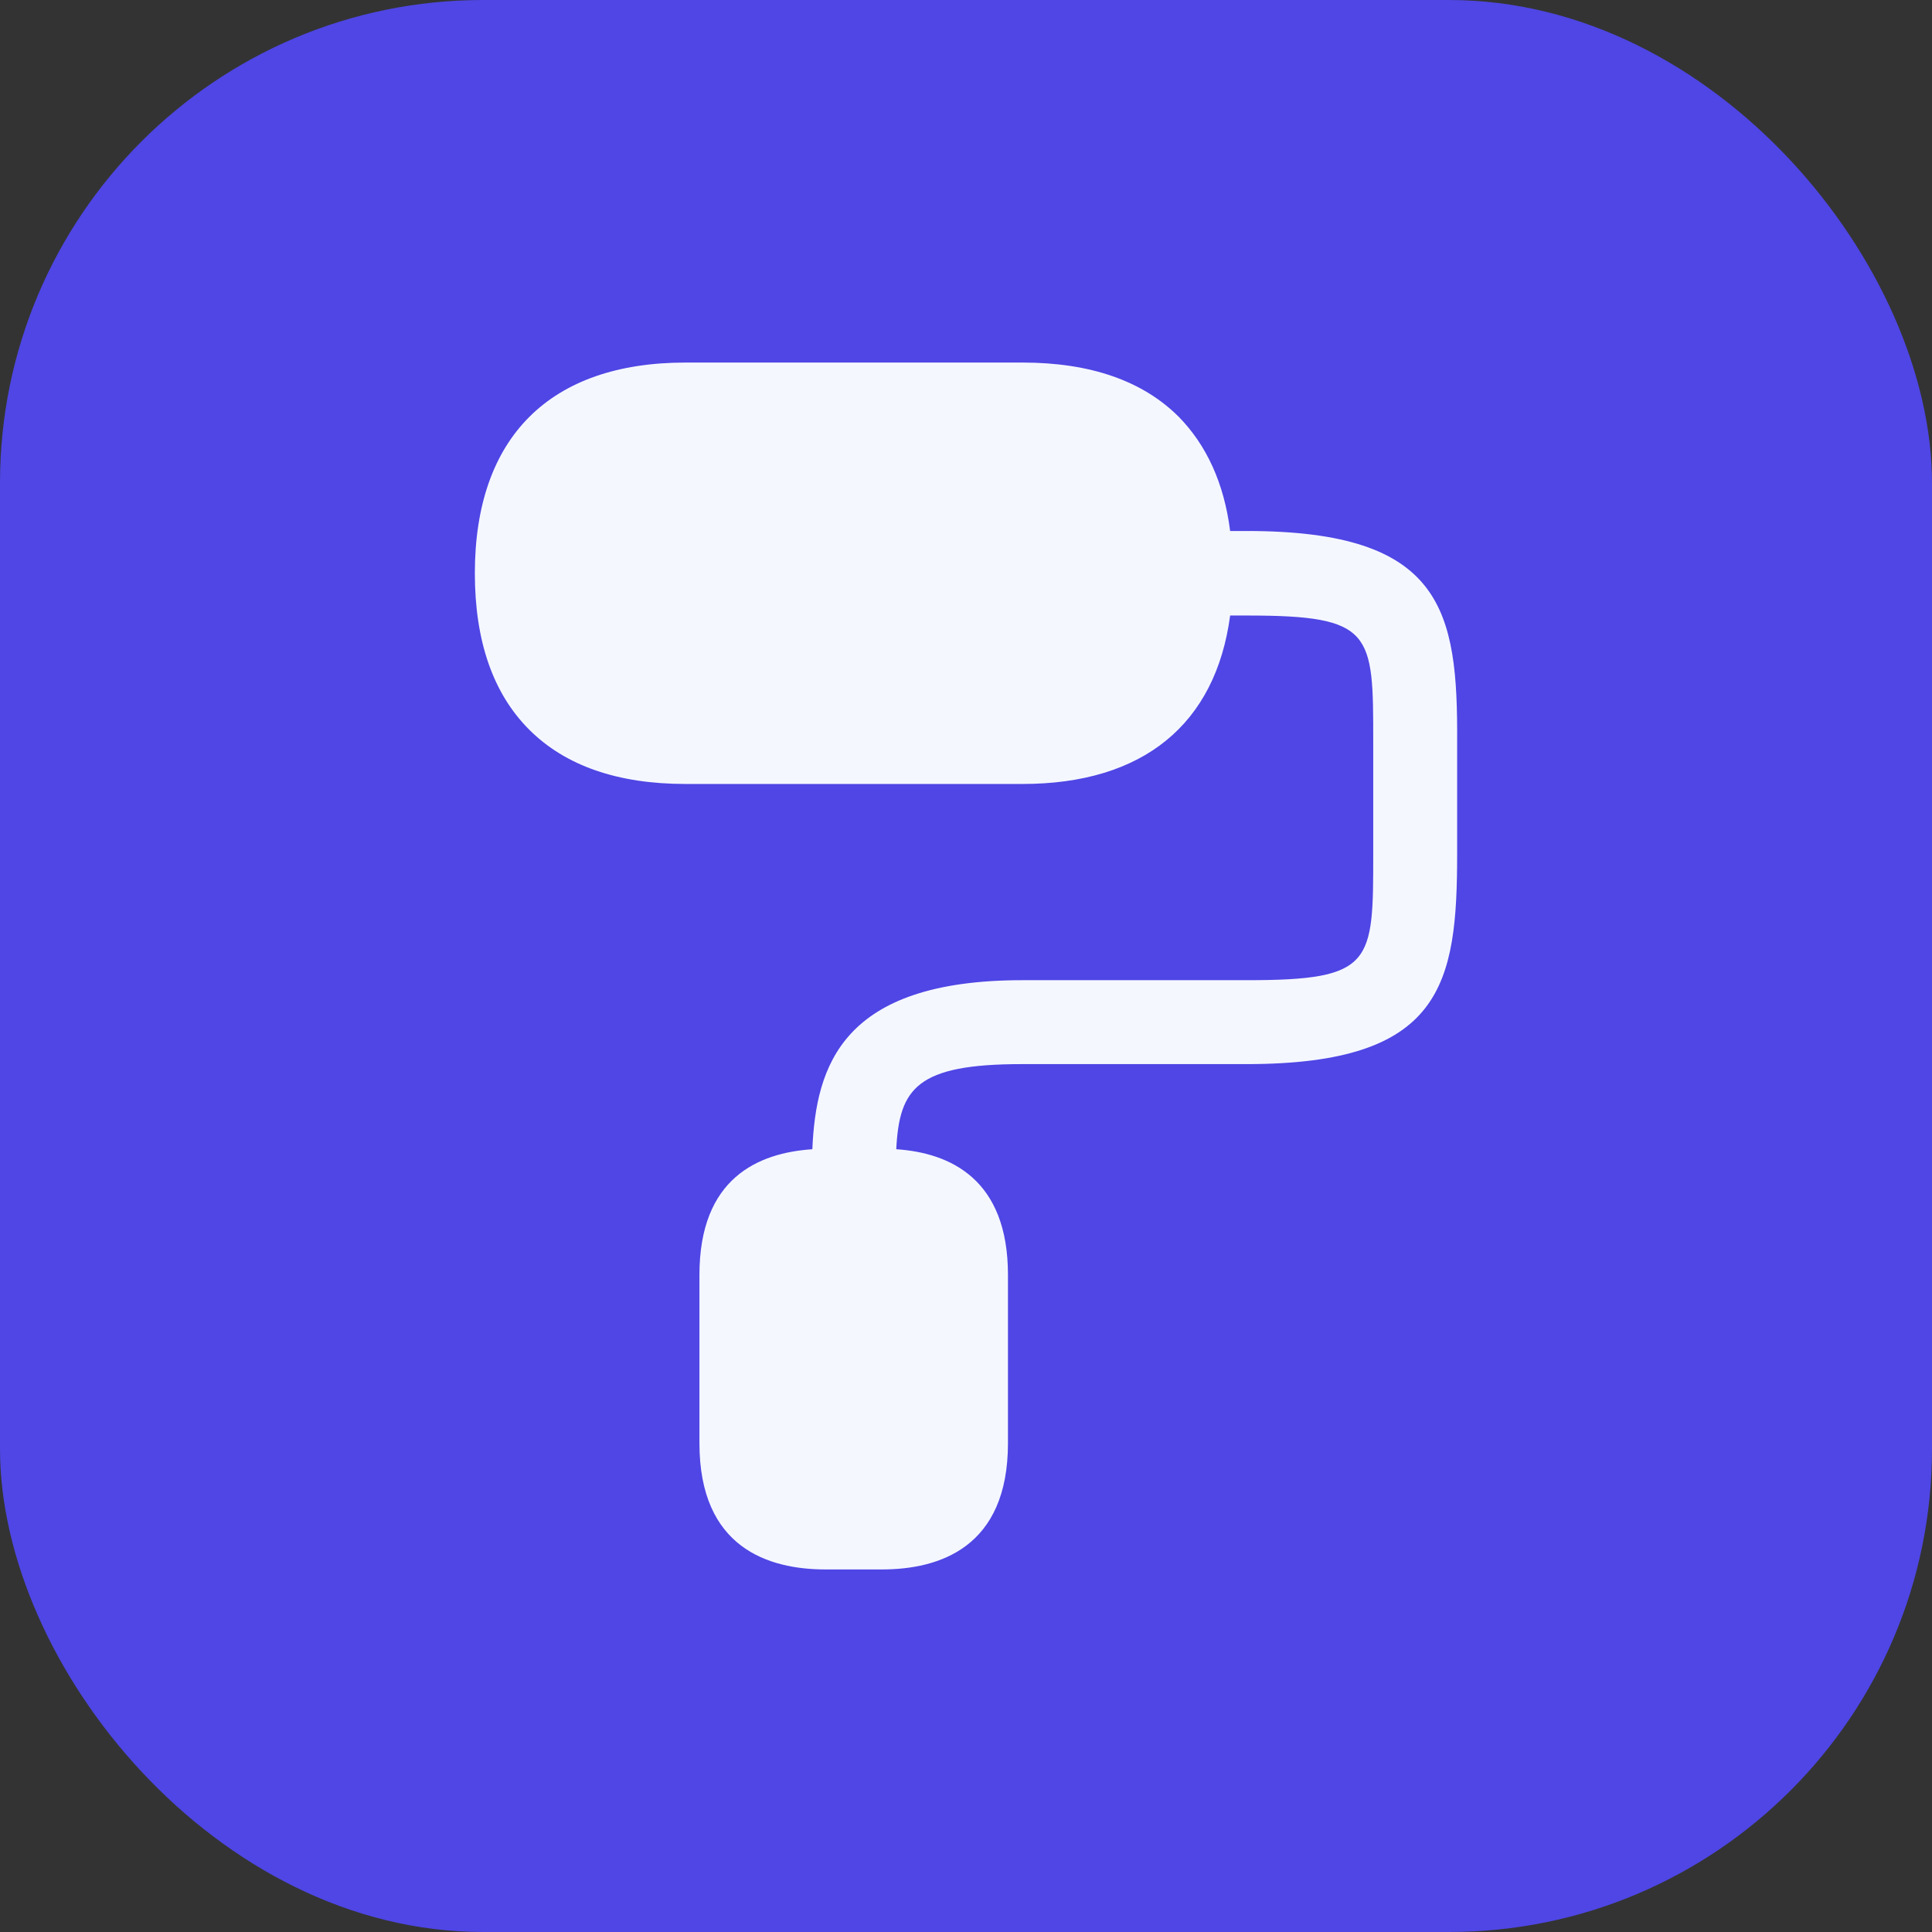
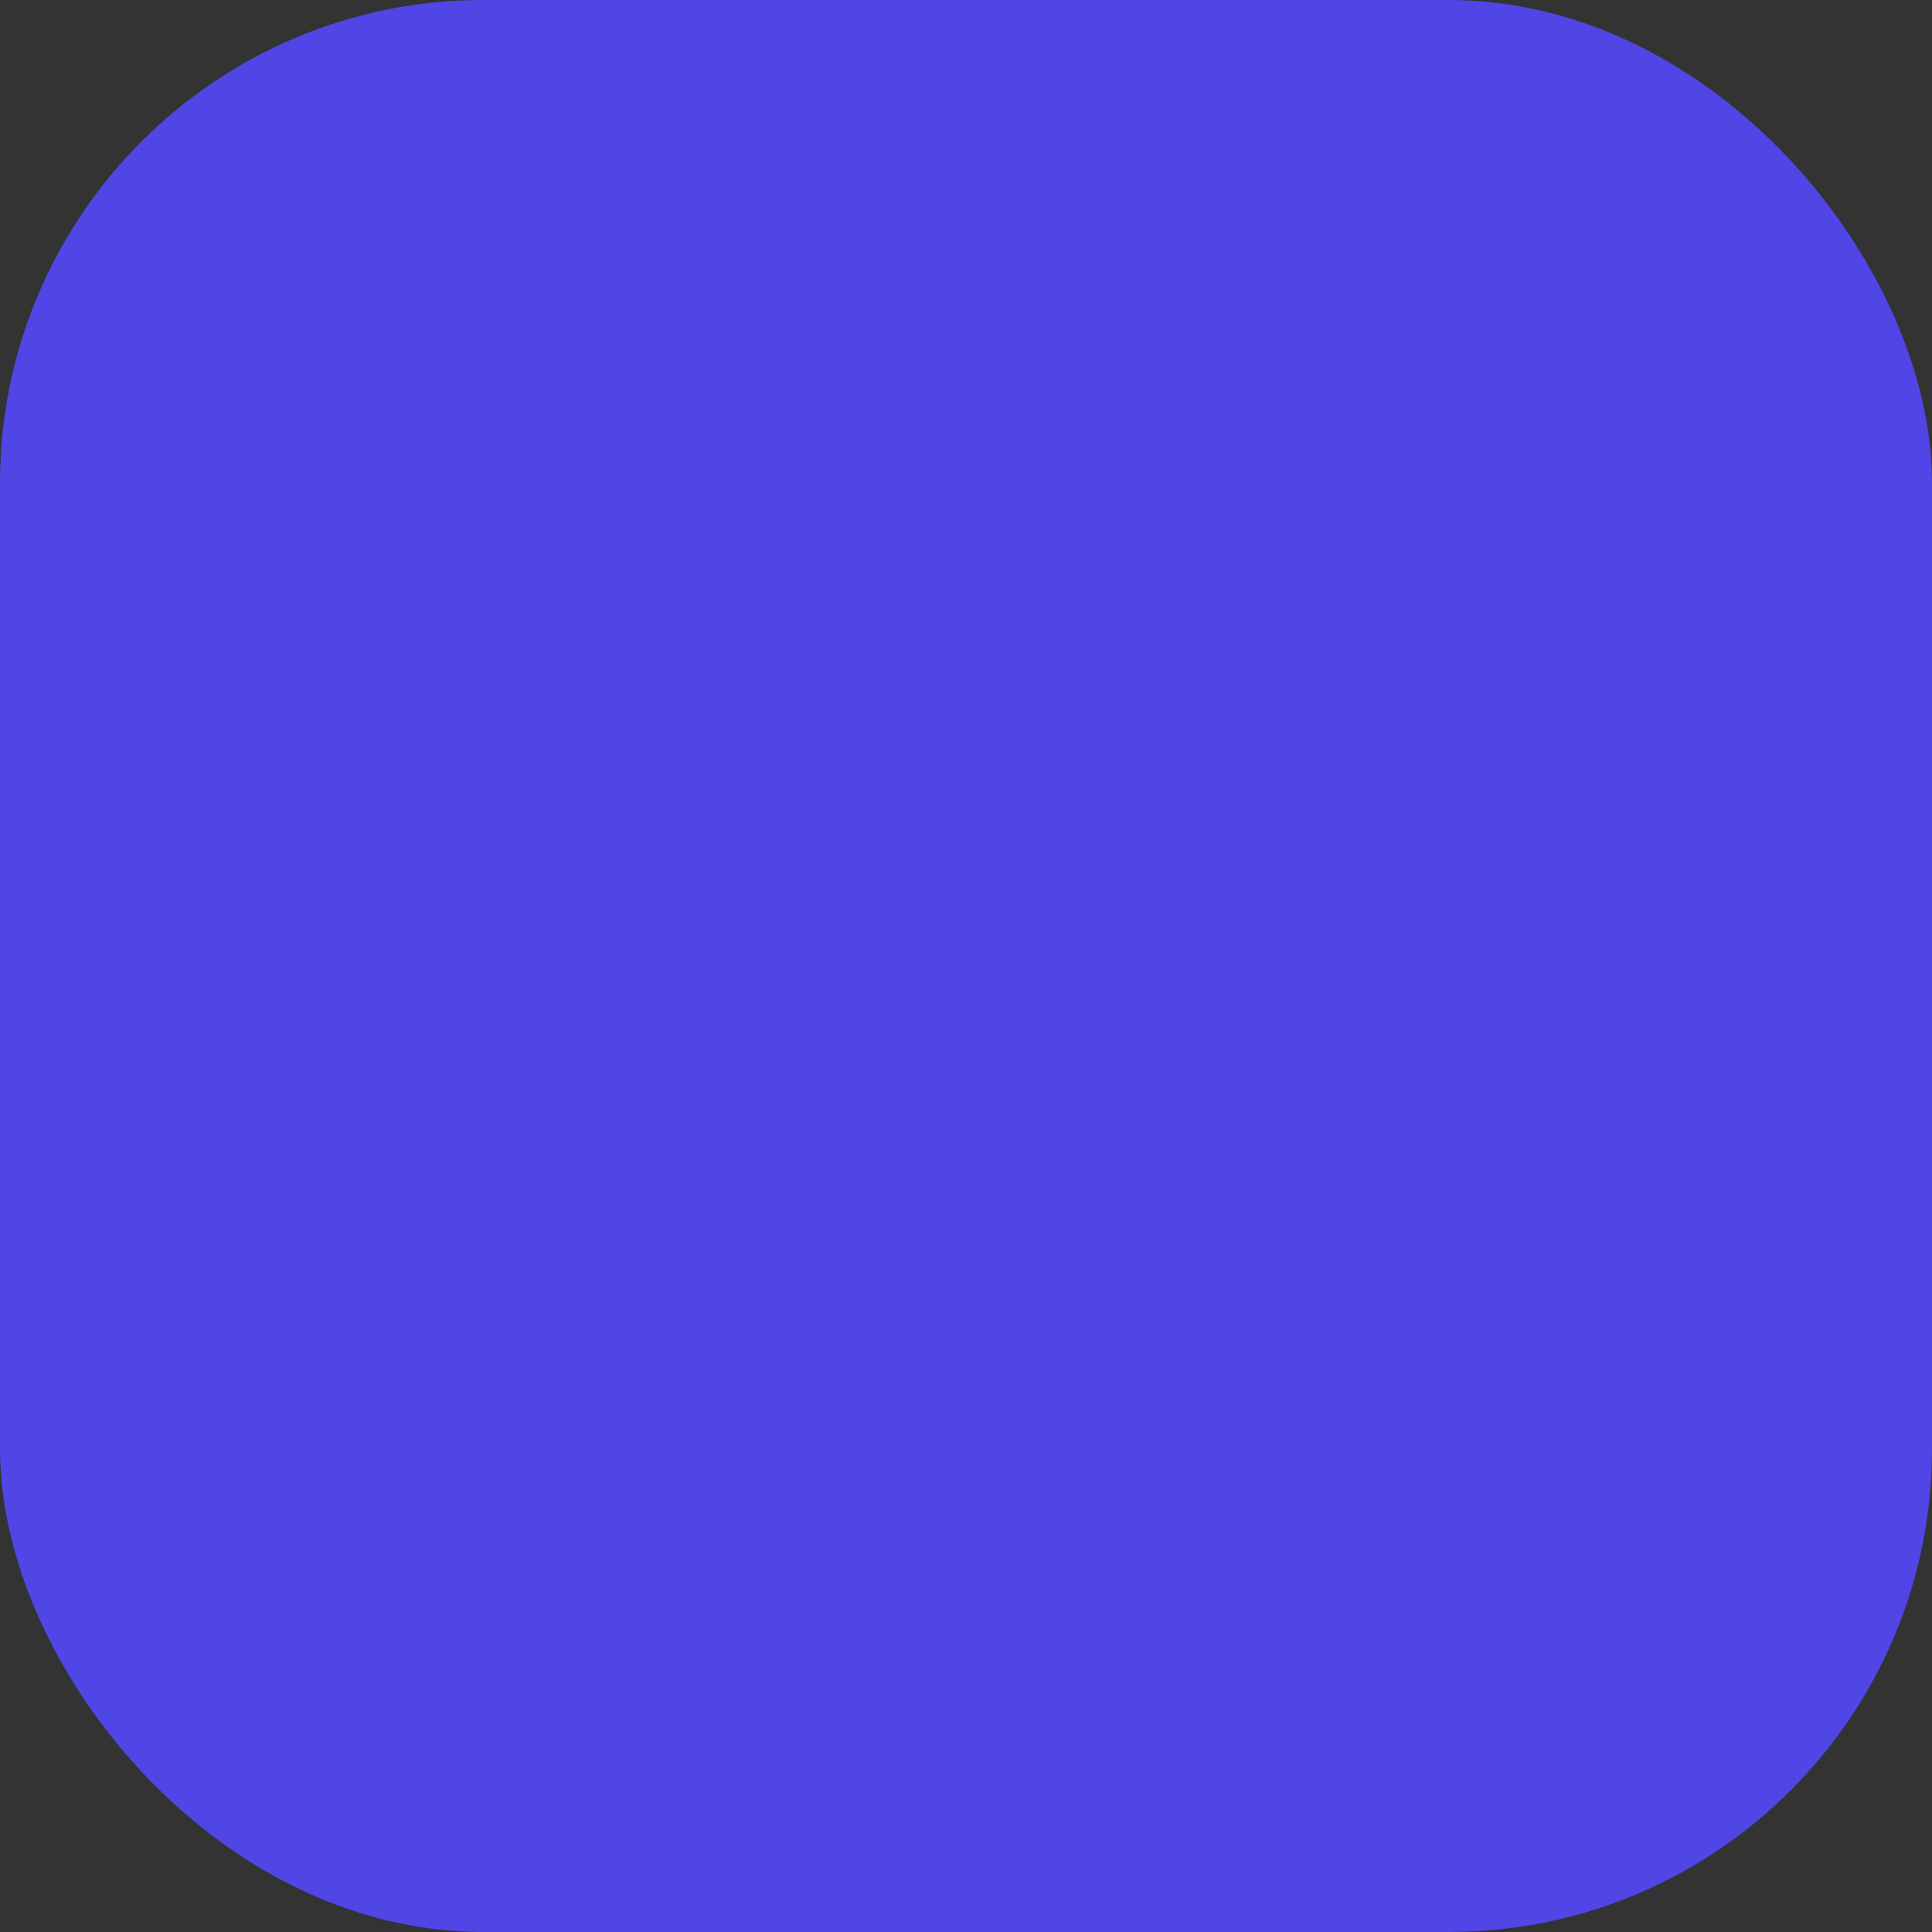
<svg xmlns="http://www.w3.org/2000/svg" width="64" height="64" viewBox="0 0 64 64" fill="none">
  <rect x="0" y="0" width="64" height="64" fill="#333333" stroke="none" />
  <rect width="64" height="64" rx="16" fill="#4F46E5" />
-   <path d="M41.31 17.59H40.75C40.55 16.01 39.97 14.75 39.05 13.81C37.85 12.61 36.11 12.01 33.87 12.01H22.71C18.21 12.01 15.73 14.49 15.73 18.99C15.73 21.23 16.33 22.97 17.53 24.17C18.73 25.37 20.47 25.97 22.71 25.97H33.87C37.87 25.97 40.27 23.99 40.75 20.39H41.31C45.49 20.39 45.49 20.95 45.49 24.57V28.29C45.49 31.91 45.49 32.47 41.31 32.47H33.87C27.89 32.47 27.03 35.31 26.91 38.07C25.11 38.19 23.17 39.03 23.17 42.23V47.81C23.17 51.27 25.45 51.99 27.35 51.99H29.21C31.11 51.99 33.39 51.27 33.39 47.81V42.23C33.39 39.07 31.49 38.19 29.69 38.07C29.79 36.05 30.37 35.25 33.85 35.25H41.29C47.79 35.25 48.27 32.61 48.27 28.27V24.57C48.29 20.23 47.81 17.59 41.31 17.59Z" fill="#F5F7FF" />
</svg>